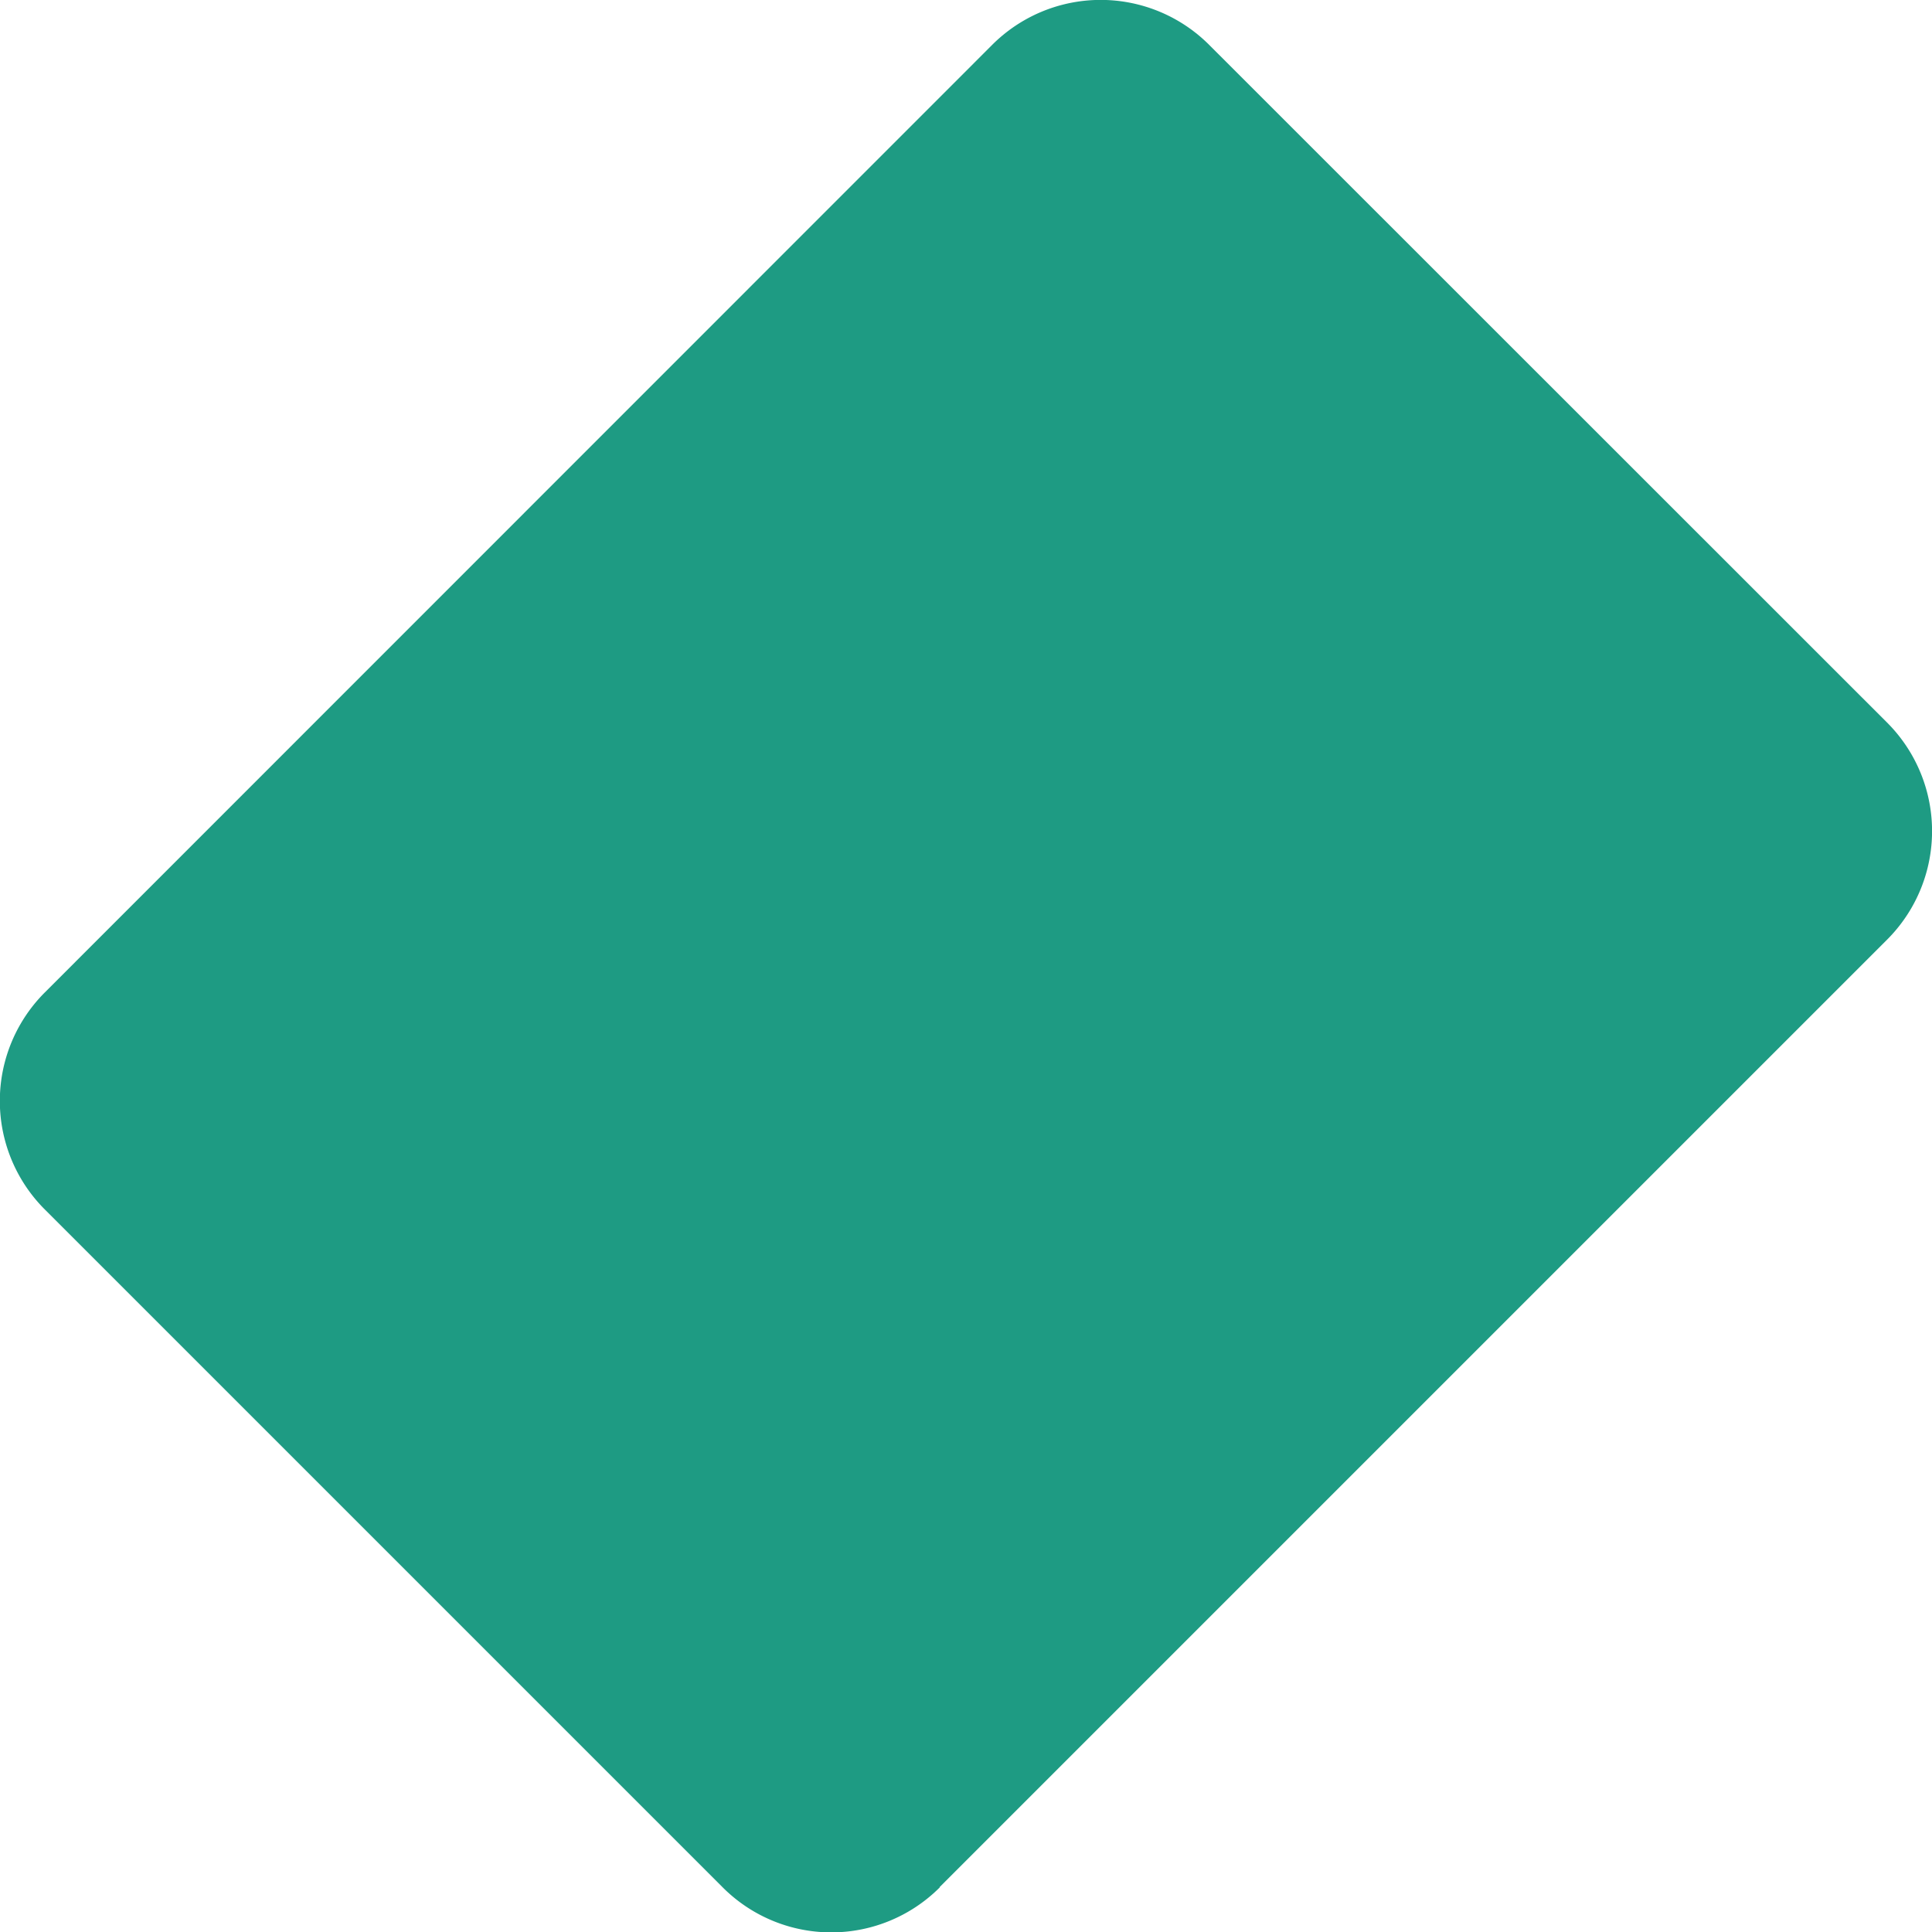
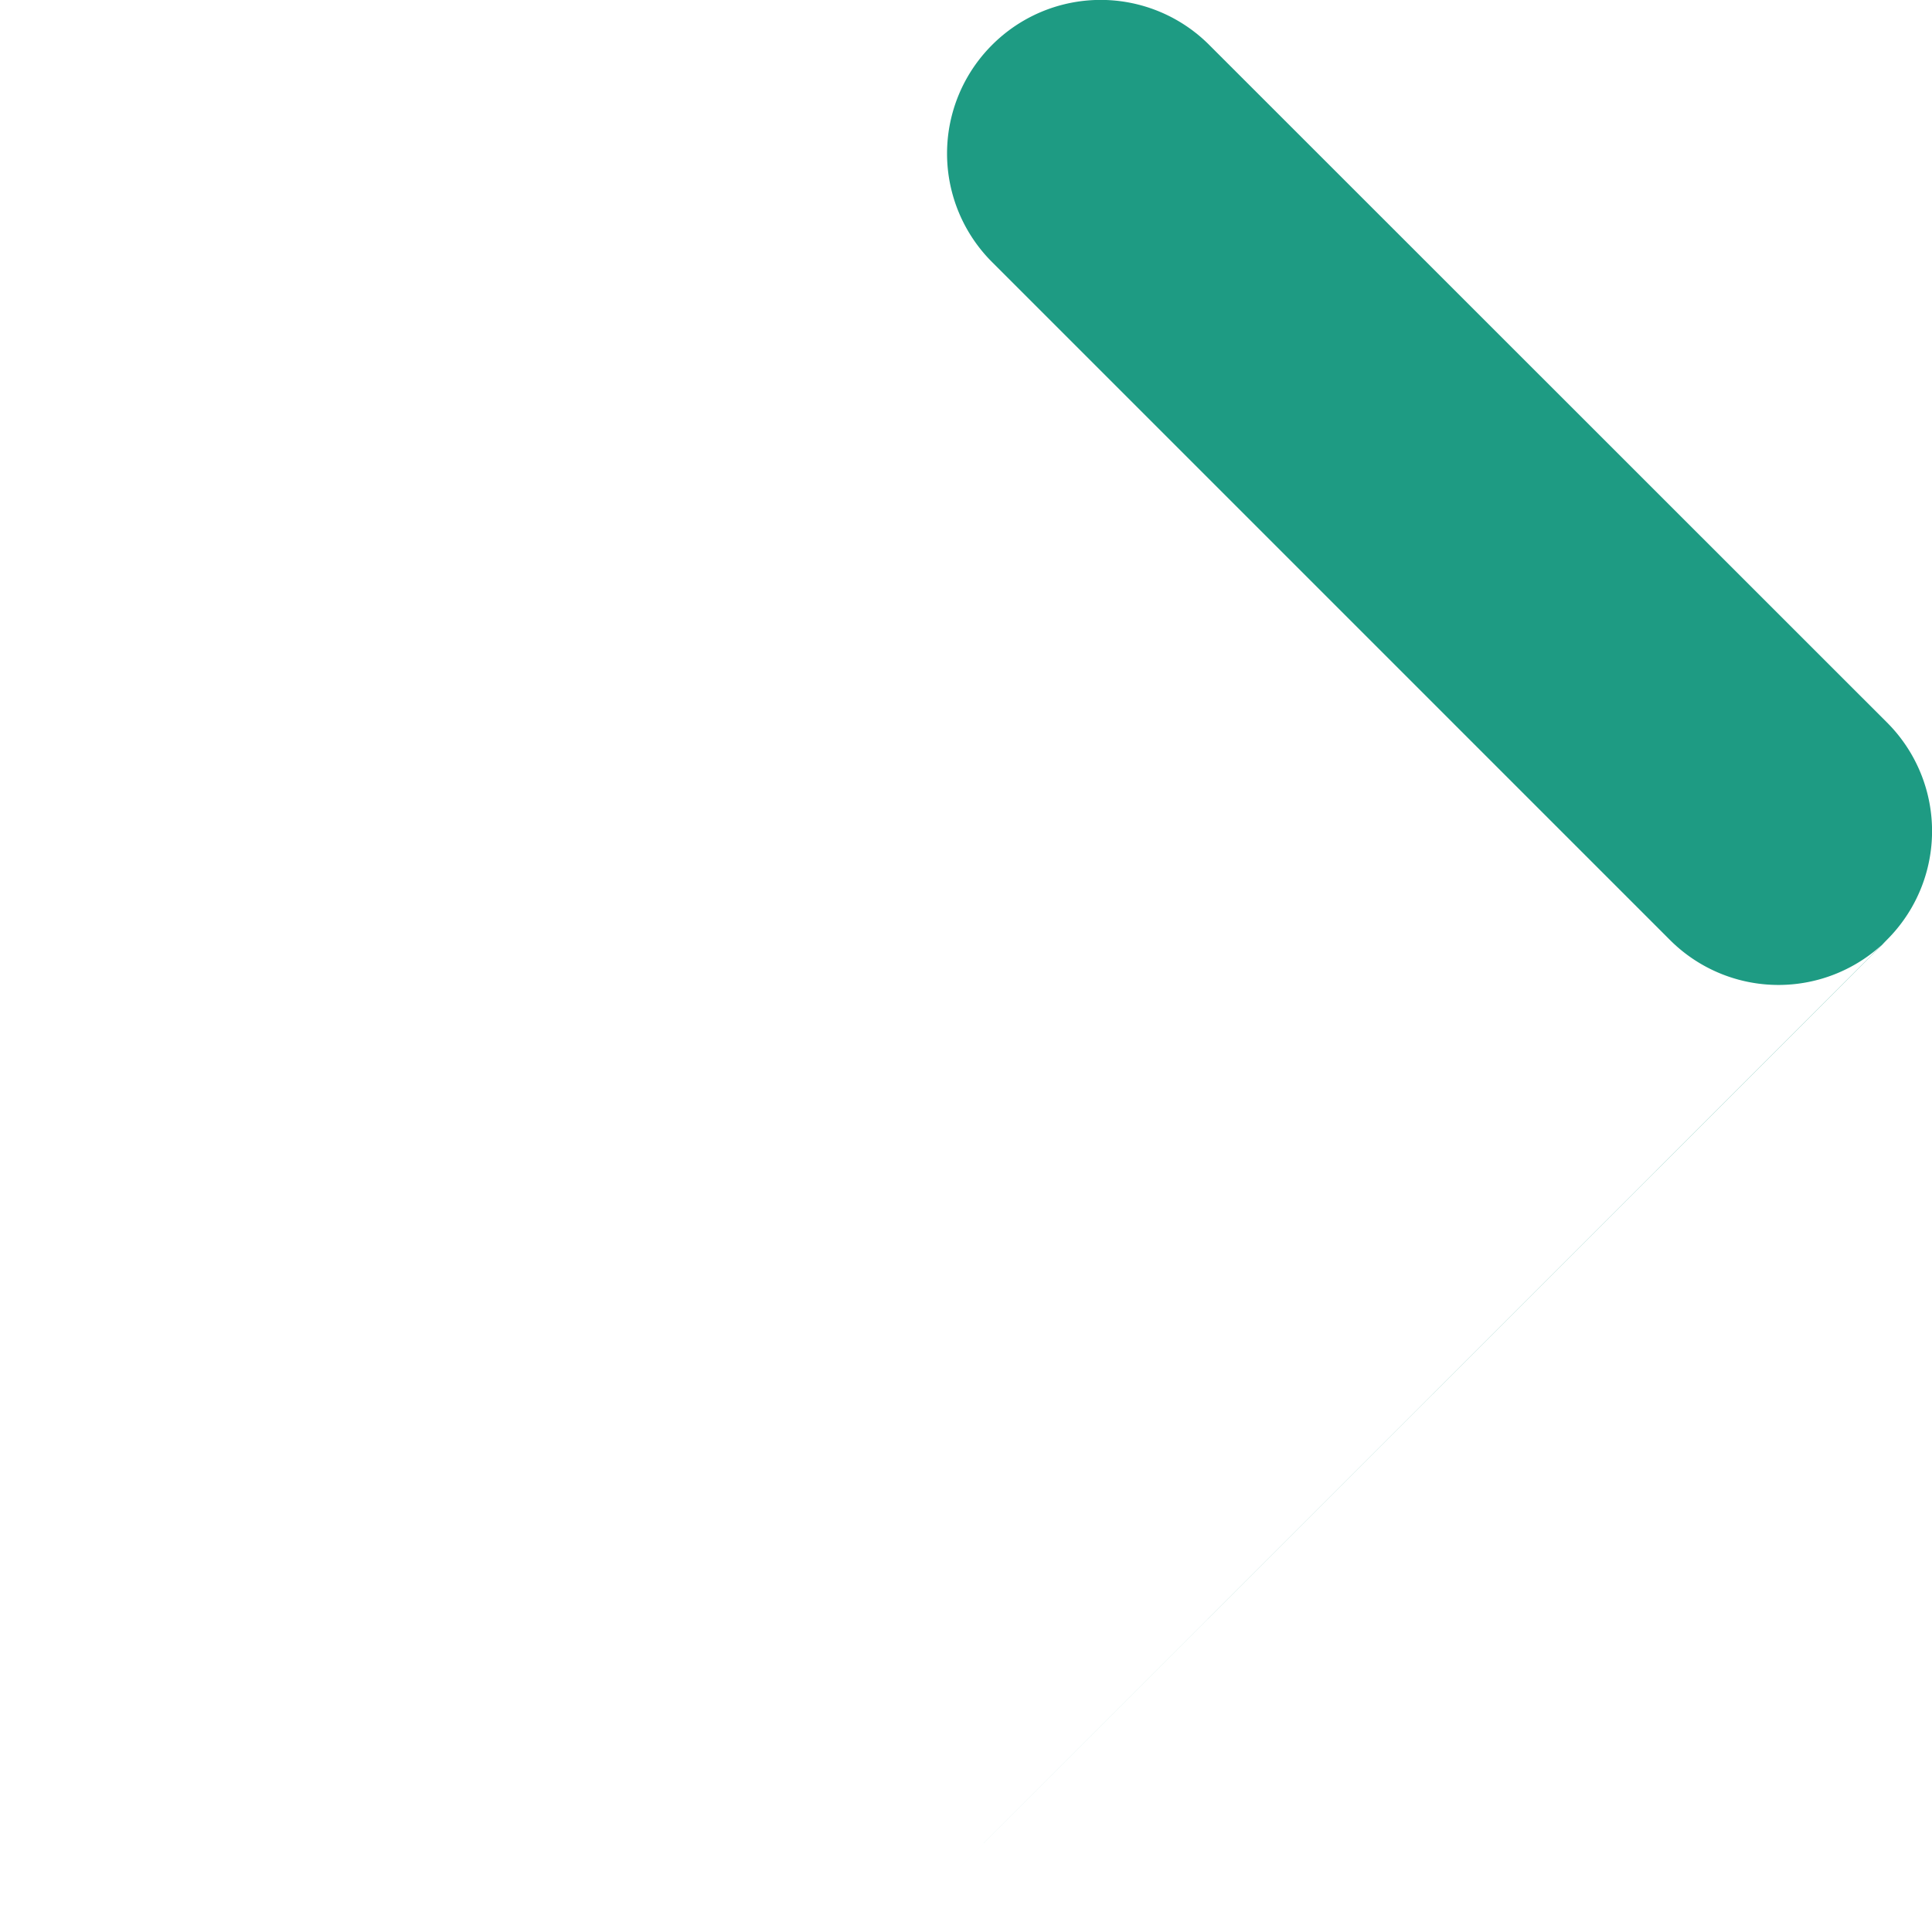
<svg xmlns="http://www.w3.org/2000/svg" width="26.691" height="26.691" viewBox="0 0 26.691 26.691">
-   <path d="M41.054,26.071,54.143,12.982a2.12,2.12,0,0,0,0-3L44.779.621a2.119,2.119,0,0,0-3,0L28.693,13.71a2.119,2.119,0,0,0,0,3l9.364,9.364a2.119,2.119,0,0,0,3,0" transform="translate(-28.073 0)" fill="#1e9b83" />
+   <path d="M41.054,26.071,54.143,12.982a2.12,2.12,0,0,0,0-3L44.779.621a2.119,2.119,0,0,0-3,0a2.119,2.119,0,0,0,0,3l9.364,9.364a2.119,2.119,0,0,0,3,0" transform="translate(-28.073 0)" fill="#1e9b83" />
</svg>